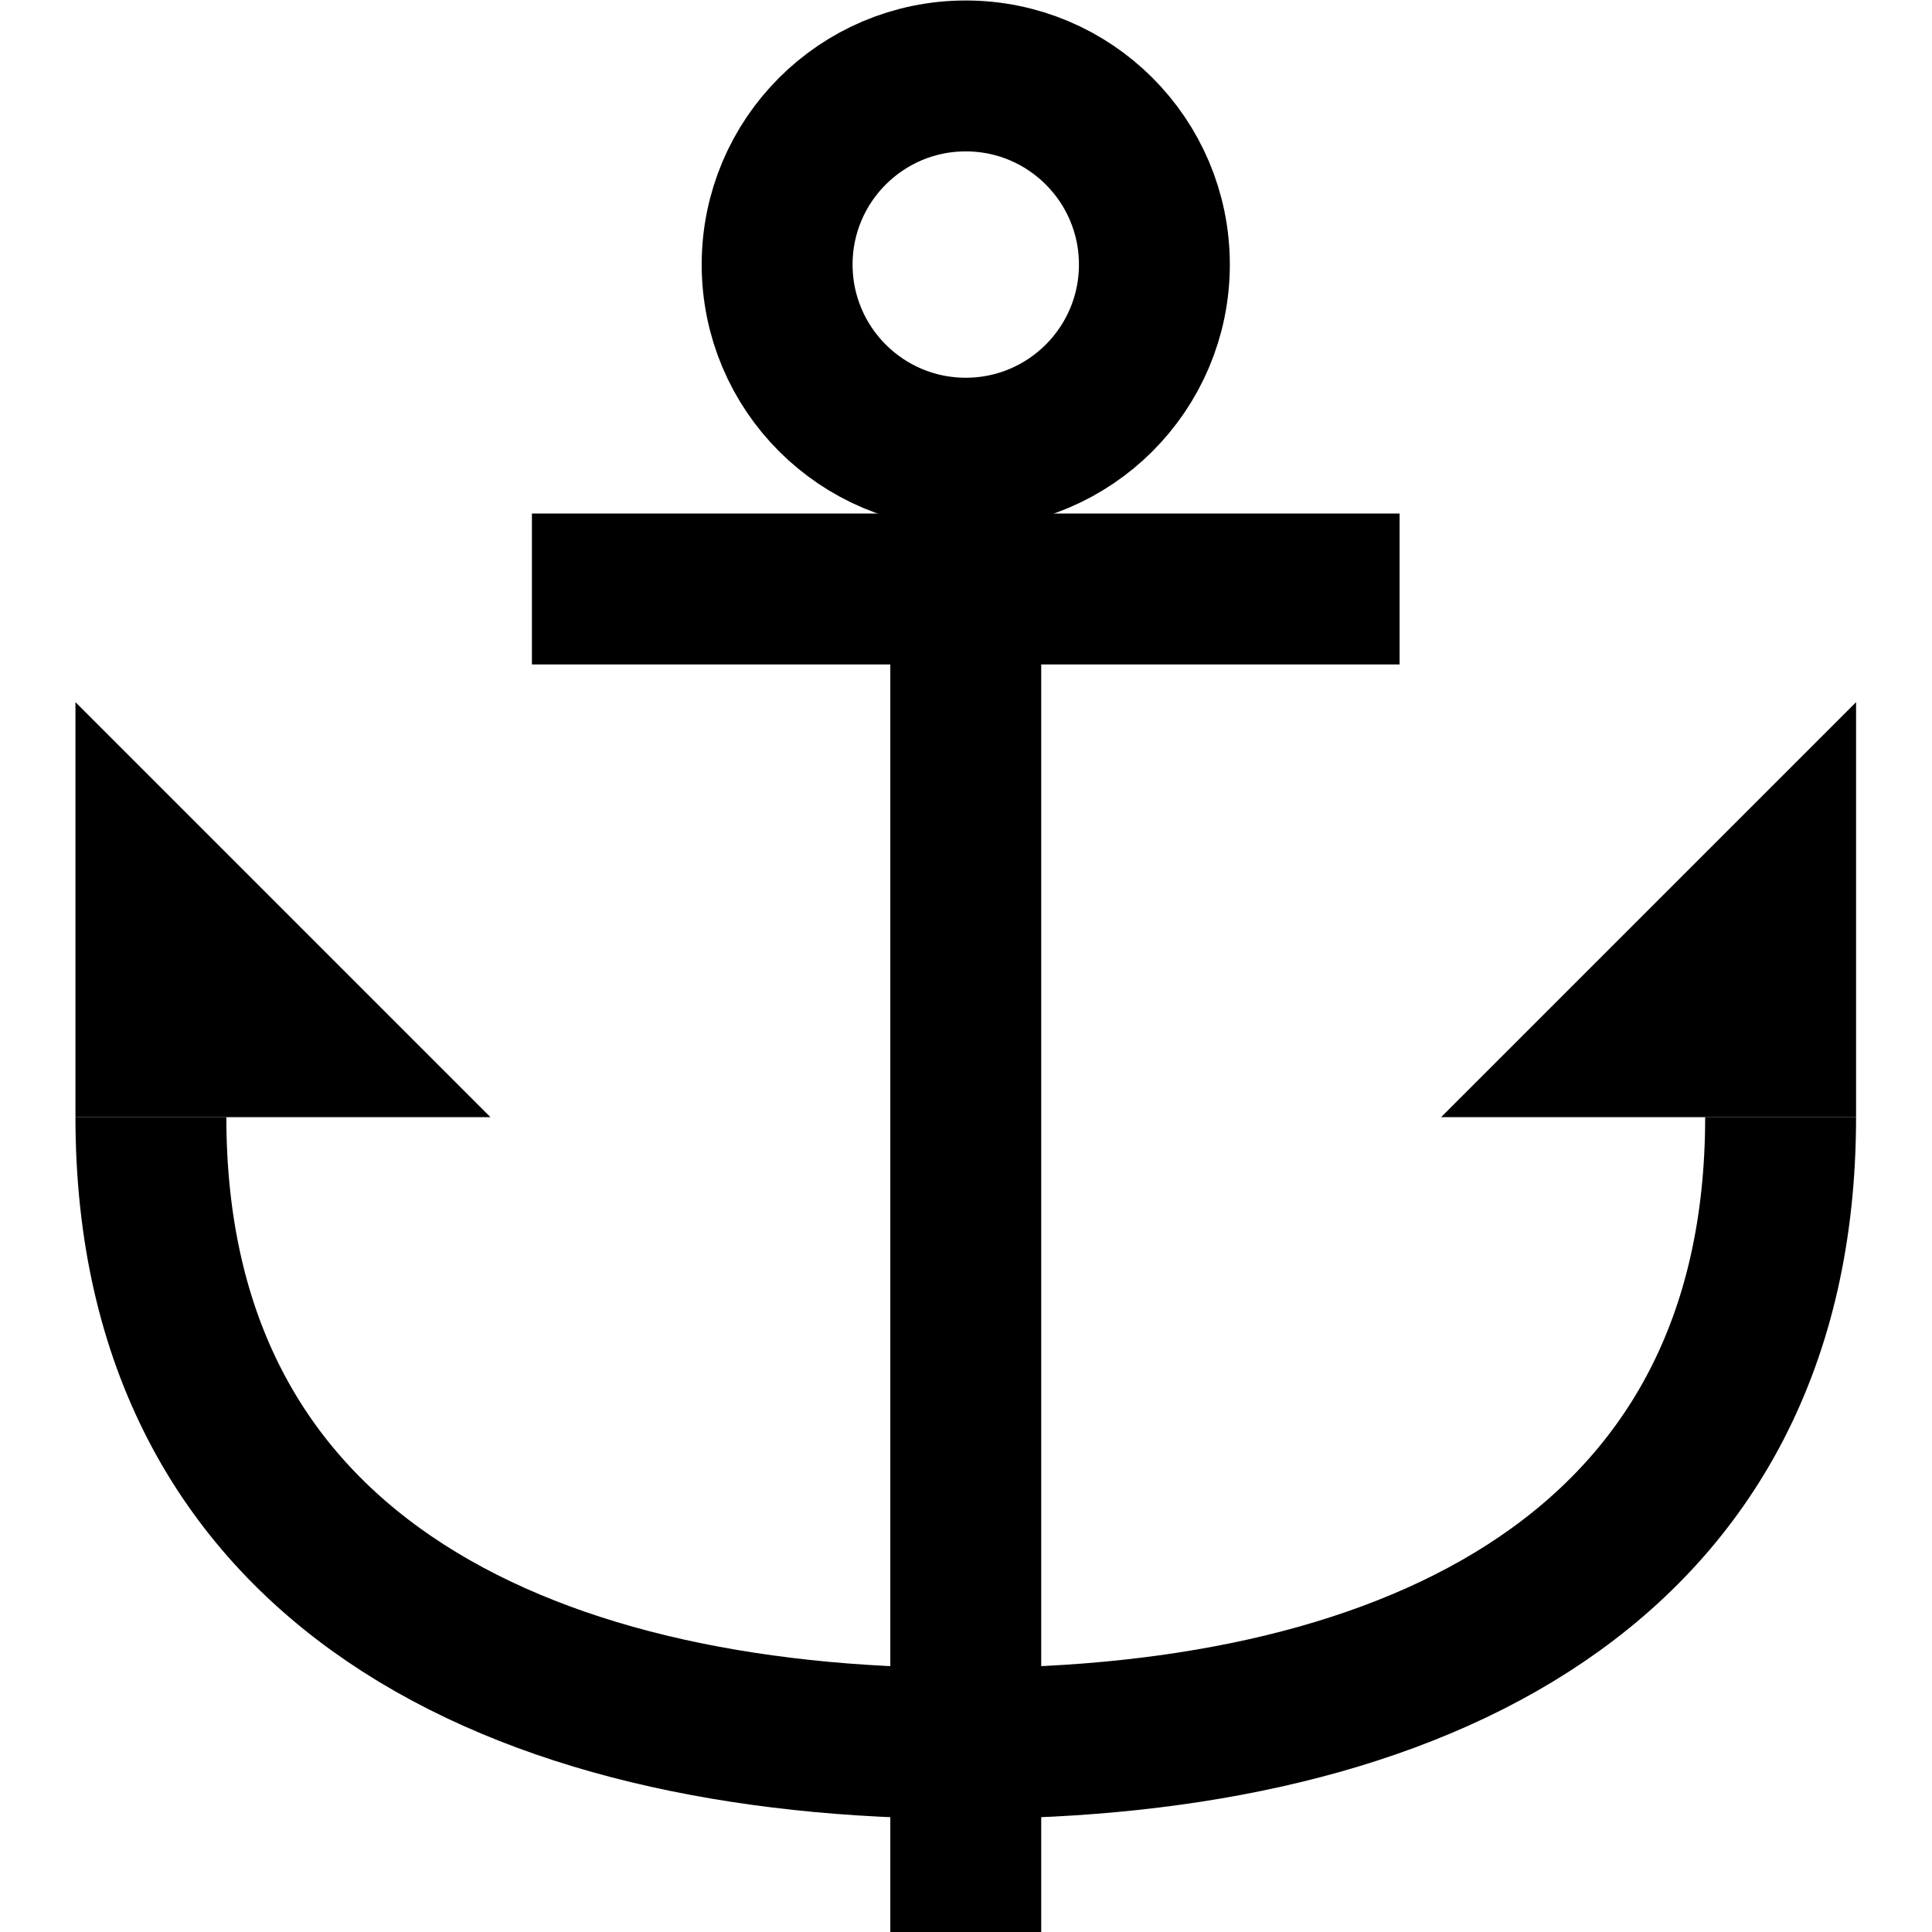
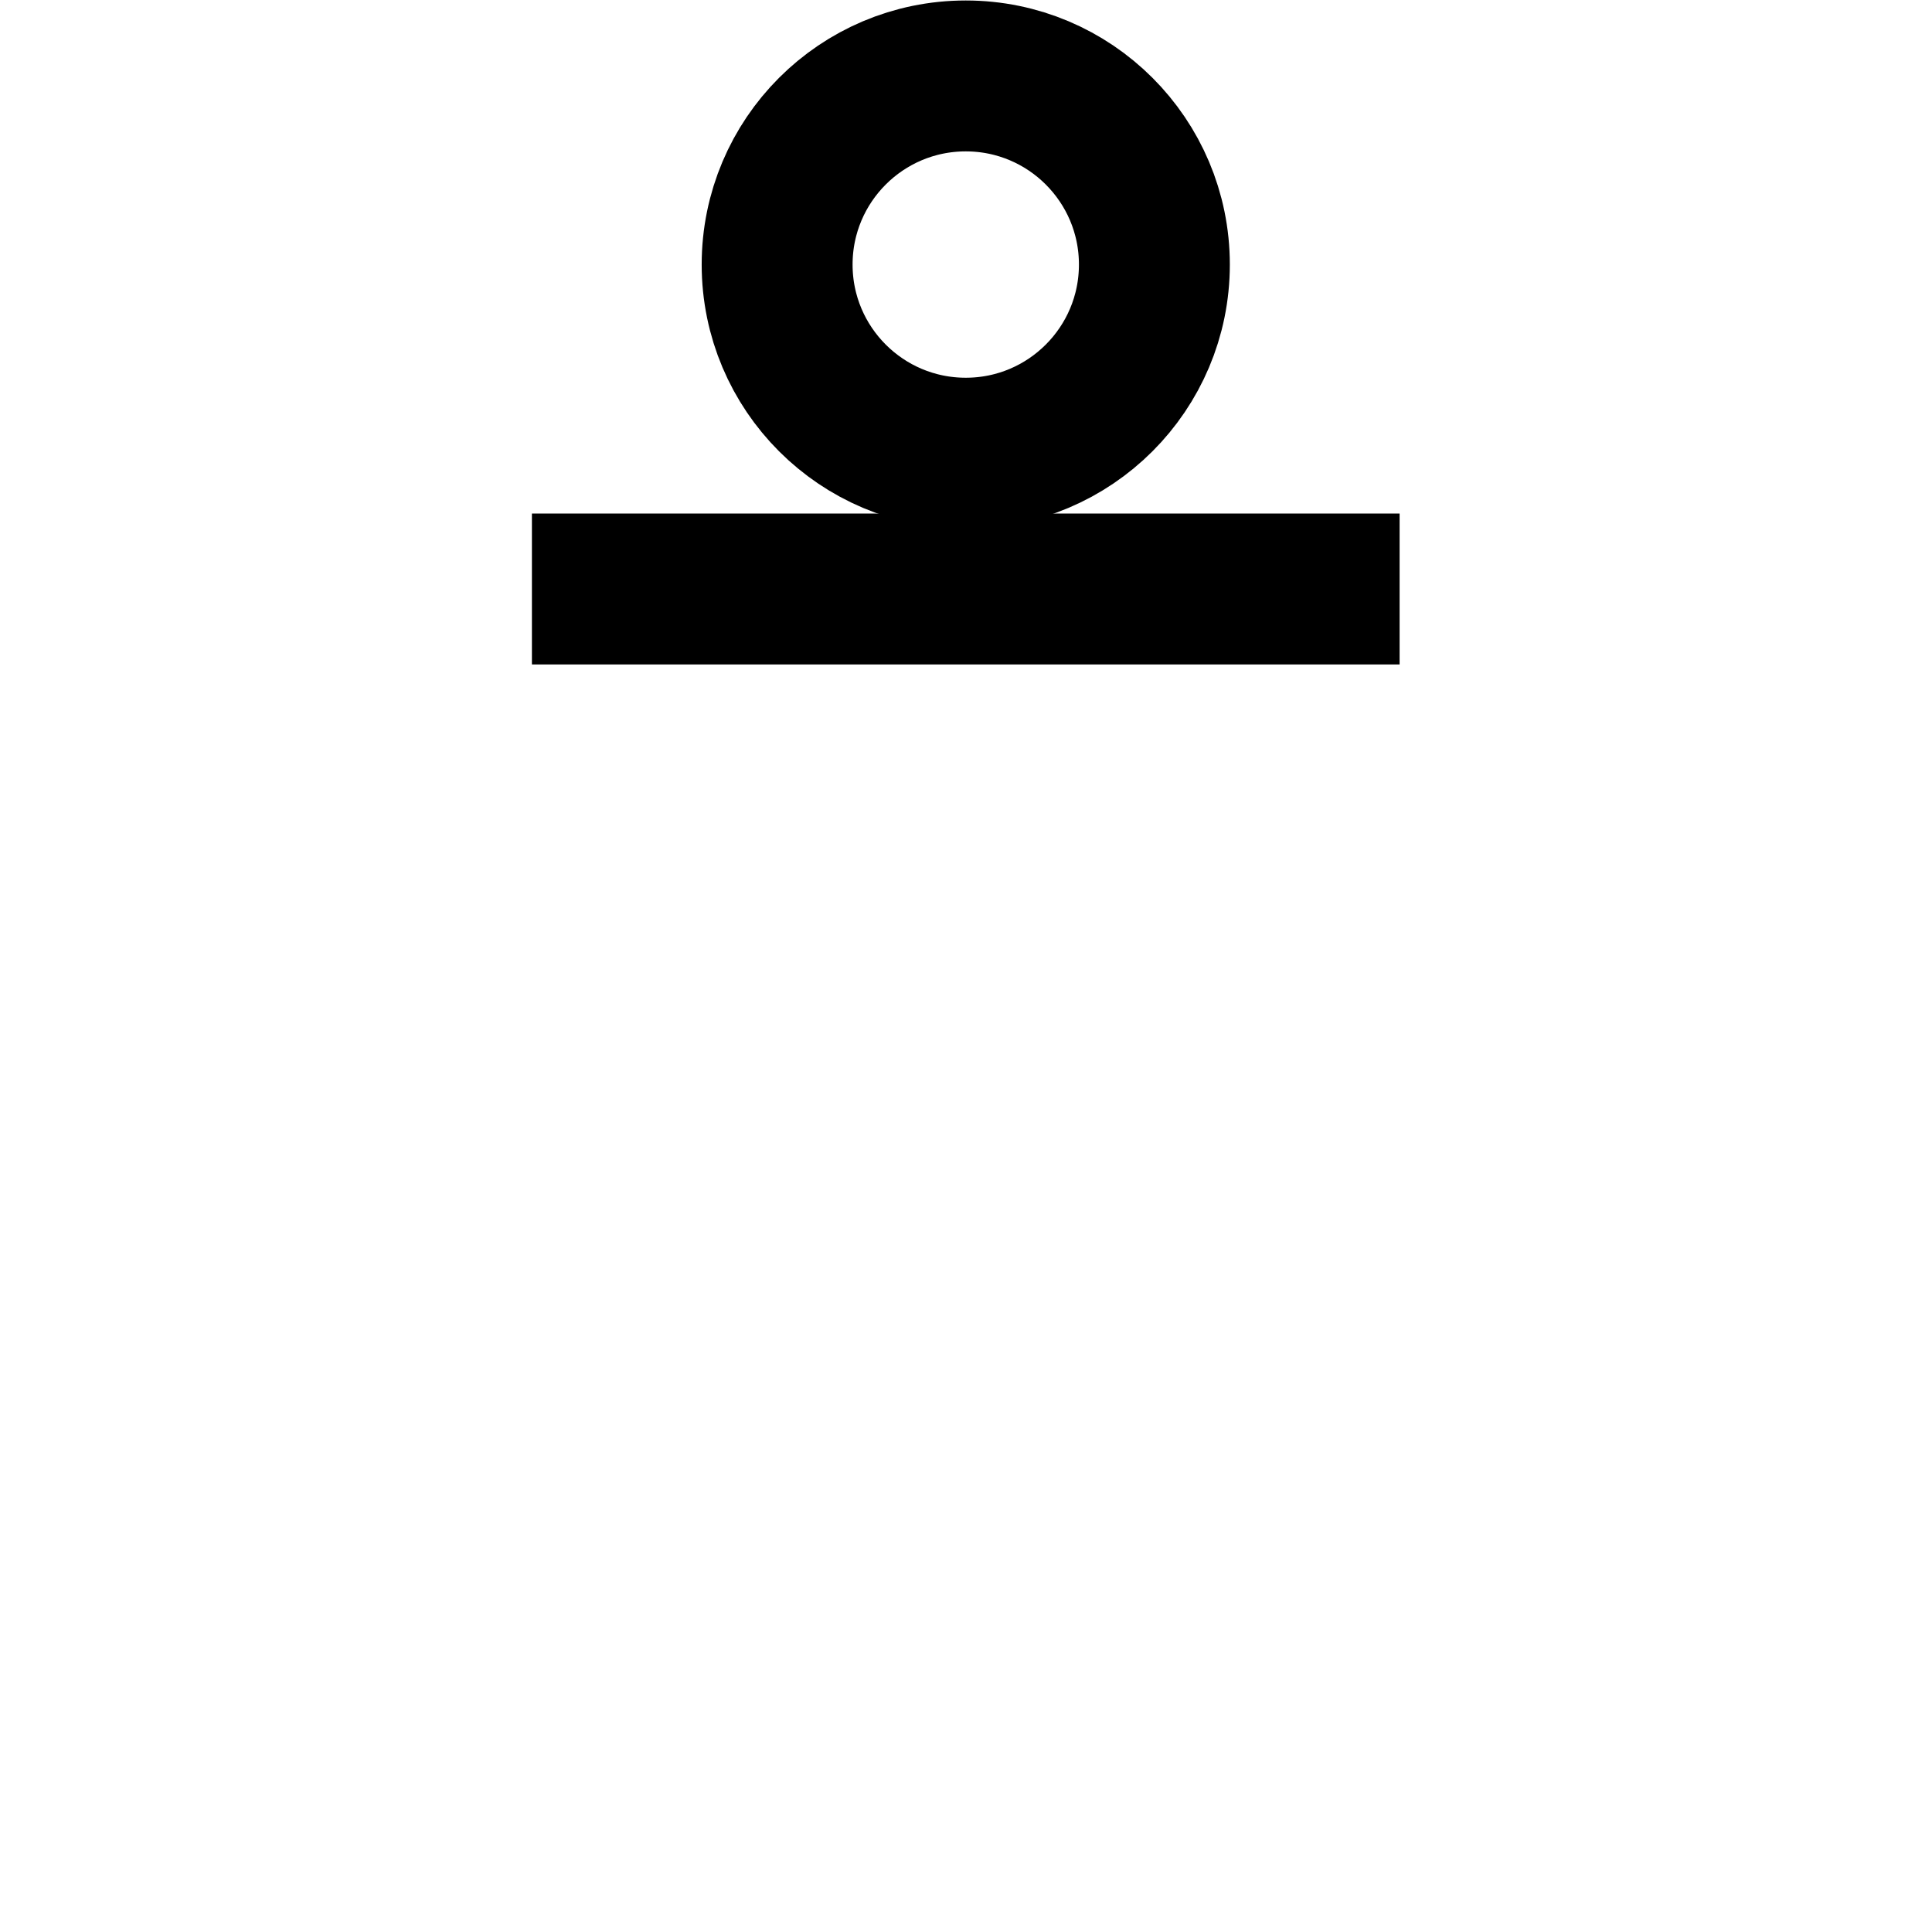
<svg xmlns="http://www.w3.org/2000/svg" version="1.1" id="svg3001" xml:space="preserve" width="682.667" height="682.667" viewBox="0 0 682.667 682.667">
  <defs id="defs3005">
    <clipPath clipPathUnits="userSpaceOnUse" id="clipPath3015">
-       <path d="M 0,512 H 512 V 0 H 0 Z" id="path3013" />
-     </clipPath>
+       </clipPath>
    <clipPath clipPathUnits="userSpaceOnUse" id="clipPath3031">
      <path d="M 0,512 H 512 V 0 H 0 Z" id="path3029" />
    </clipPath>
  </defs>
  <g id="g3007" transform="matrix(1.333,0,0,-1.333,0,682.667)">
    <g id="g3009">
      <g id="g3011" clip-path="url(#clipPath3015)">
        <g id="g3017" transform="translate(256,392)">
-           <path d="M 0,0 V -392" style="fill:none;stroke:#000000;stroke-width:40;stroke-linecap:butt;stroke-linejoin:miter;stroke-miterlimit:10;stroke-dasharray:none;stroke-opacity:1" id="path3019" />
-         </g>
+           </g>
      </g>
    </g>
    <g id="g3021" transform="translate(141,356)">
      <path d="M 0,0 H 230" style="fill:none;stroke:#000000;stroke-width:40;stroke-linecap:butt;stroke-linejoin:miter;stroke-miterlimit:10;stroke-dasharray:none;stroke-opacity:1" id="path3023" />
    </g>
    <g id="g3025">
      <g id="g3027" clip-path="url(#clipPath3031)">
        <g id="g3033" transform="translate(206,442)">
          <path d="M 0,0 C 0,27.614 22.386,50 50,50 77.614,50 100,27.614 100,0 100,-27.614 77.614,-50 50,-50 22.386,-50 0,-27.614 0,0 Z" style="fill:none;stroke:#000000;stroke-width:40;stroke-linecap:butt;stroke-linejoin:miter;stroke-miterlimit:10;stroke-dasharray:none;stroke-opacity:1" id="path3035" />
        </g>
        <g id="g3037" transform="translate(472,216)">
-           <path d="m 0,0 c 0,-119.293 -96.707,-166 -216,-166 -119.293,0 -216,46.707 -216,166" style="fill:none;stroke:#000000;stroke-width:40;stroke-linecap:butt;stroke-linejoin:miter;stroke-miterlimit:10;stroke-dasharray:none;stroke-opacity:1" id="path3039" />
-         </g>
+           </g>
        <g id="g3041" transform="translate(130,216)">
-           <path d="M 0,0 -110,110 V 0 Z" style="fill:#000000;fill-opacity:1;fill-rule:nonzero;stroke:none" id="path3043" />
-         </g>
+           </g>
        <g id="g3045" transform="translate(382,216)">
-           <path d="M 0,0 110,110 V 0 Z" style="fill:#000000;fill-opacity:1;fill-rule:nonzero;stroke:none" id="path3047" />
-         </g>
+           </g>
      </g>
    </g>
  </g>
</svg>